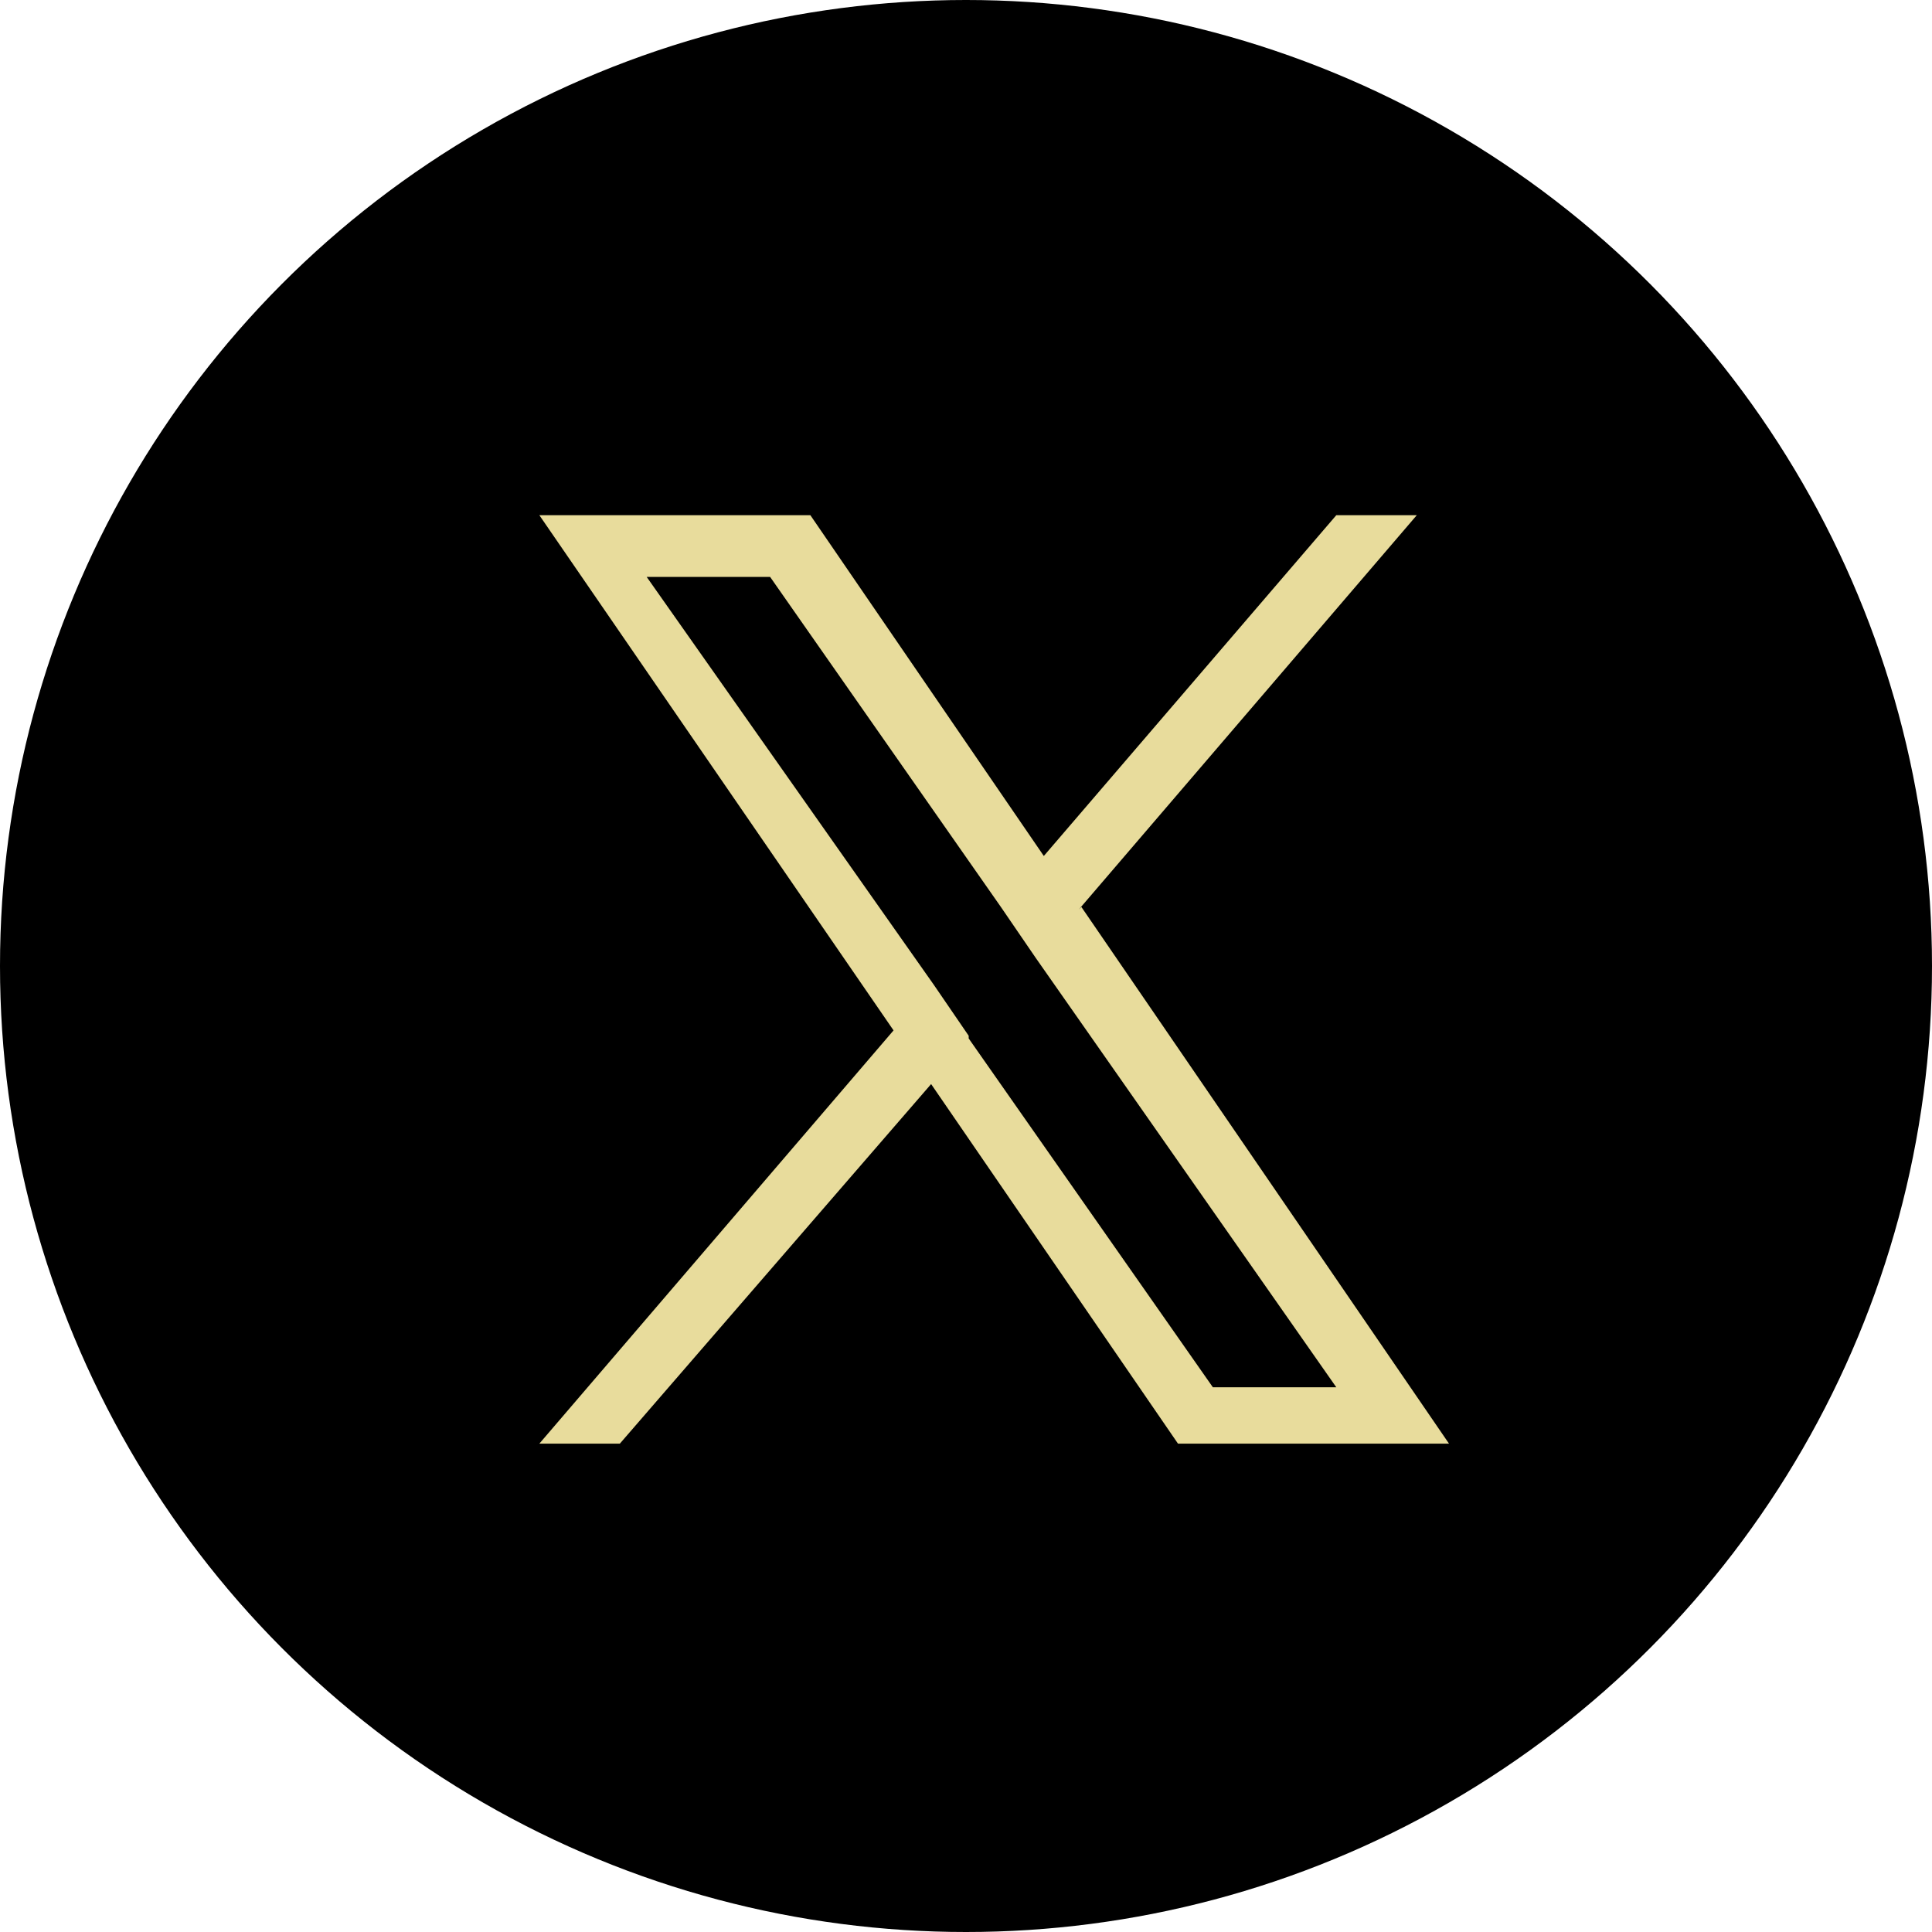
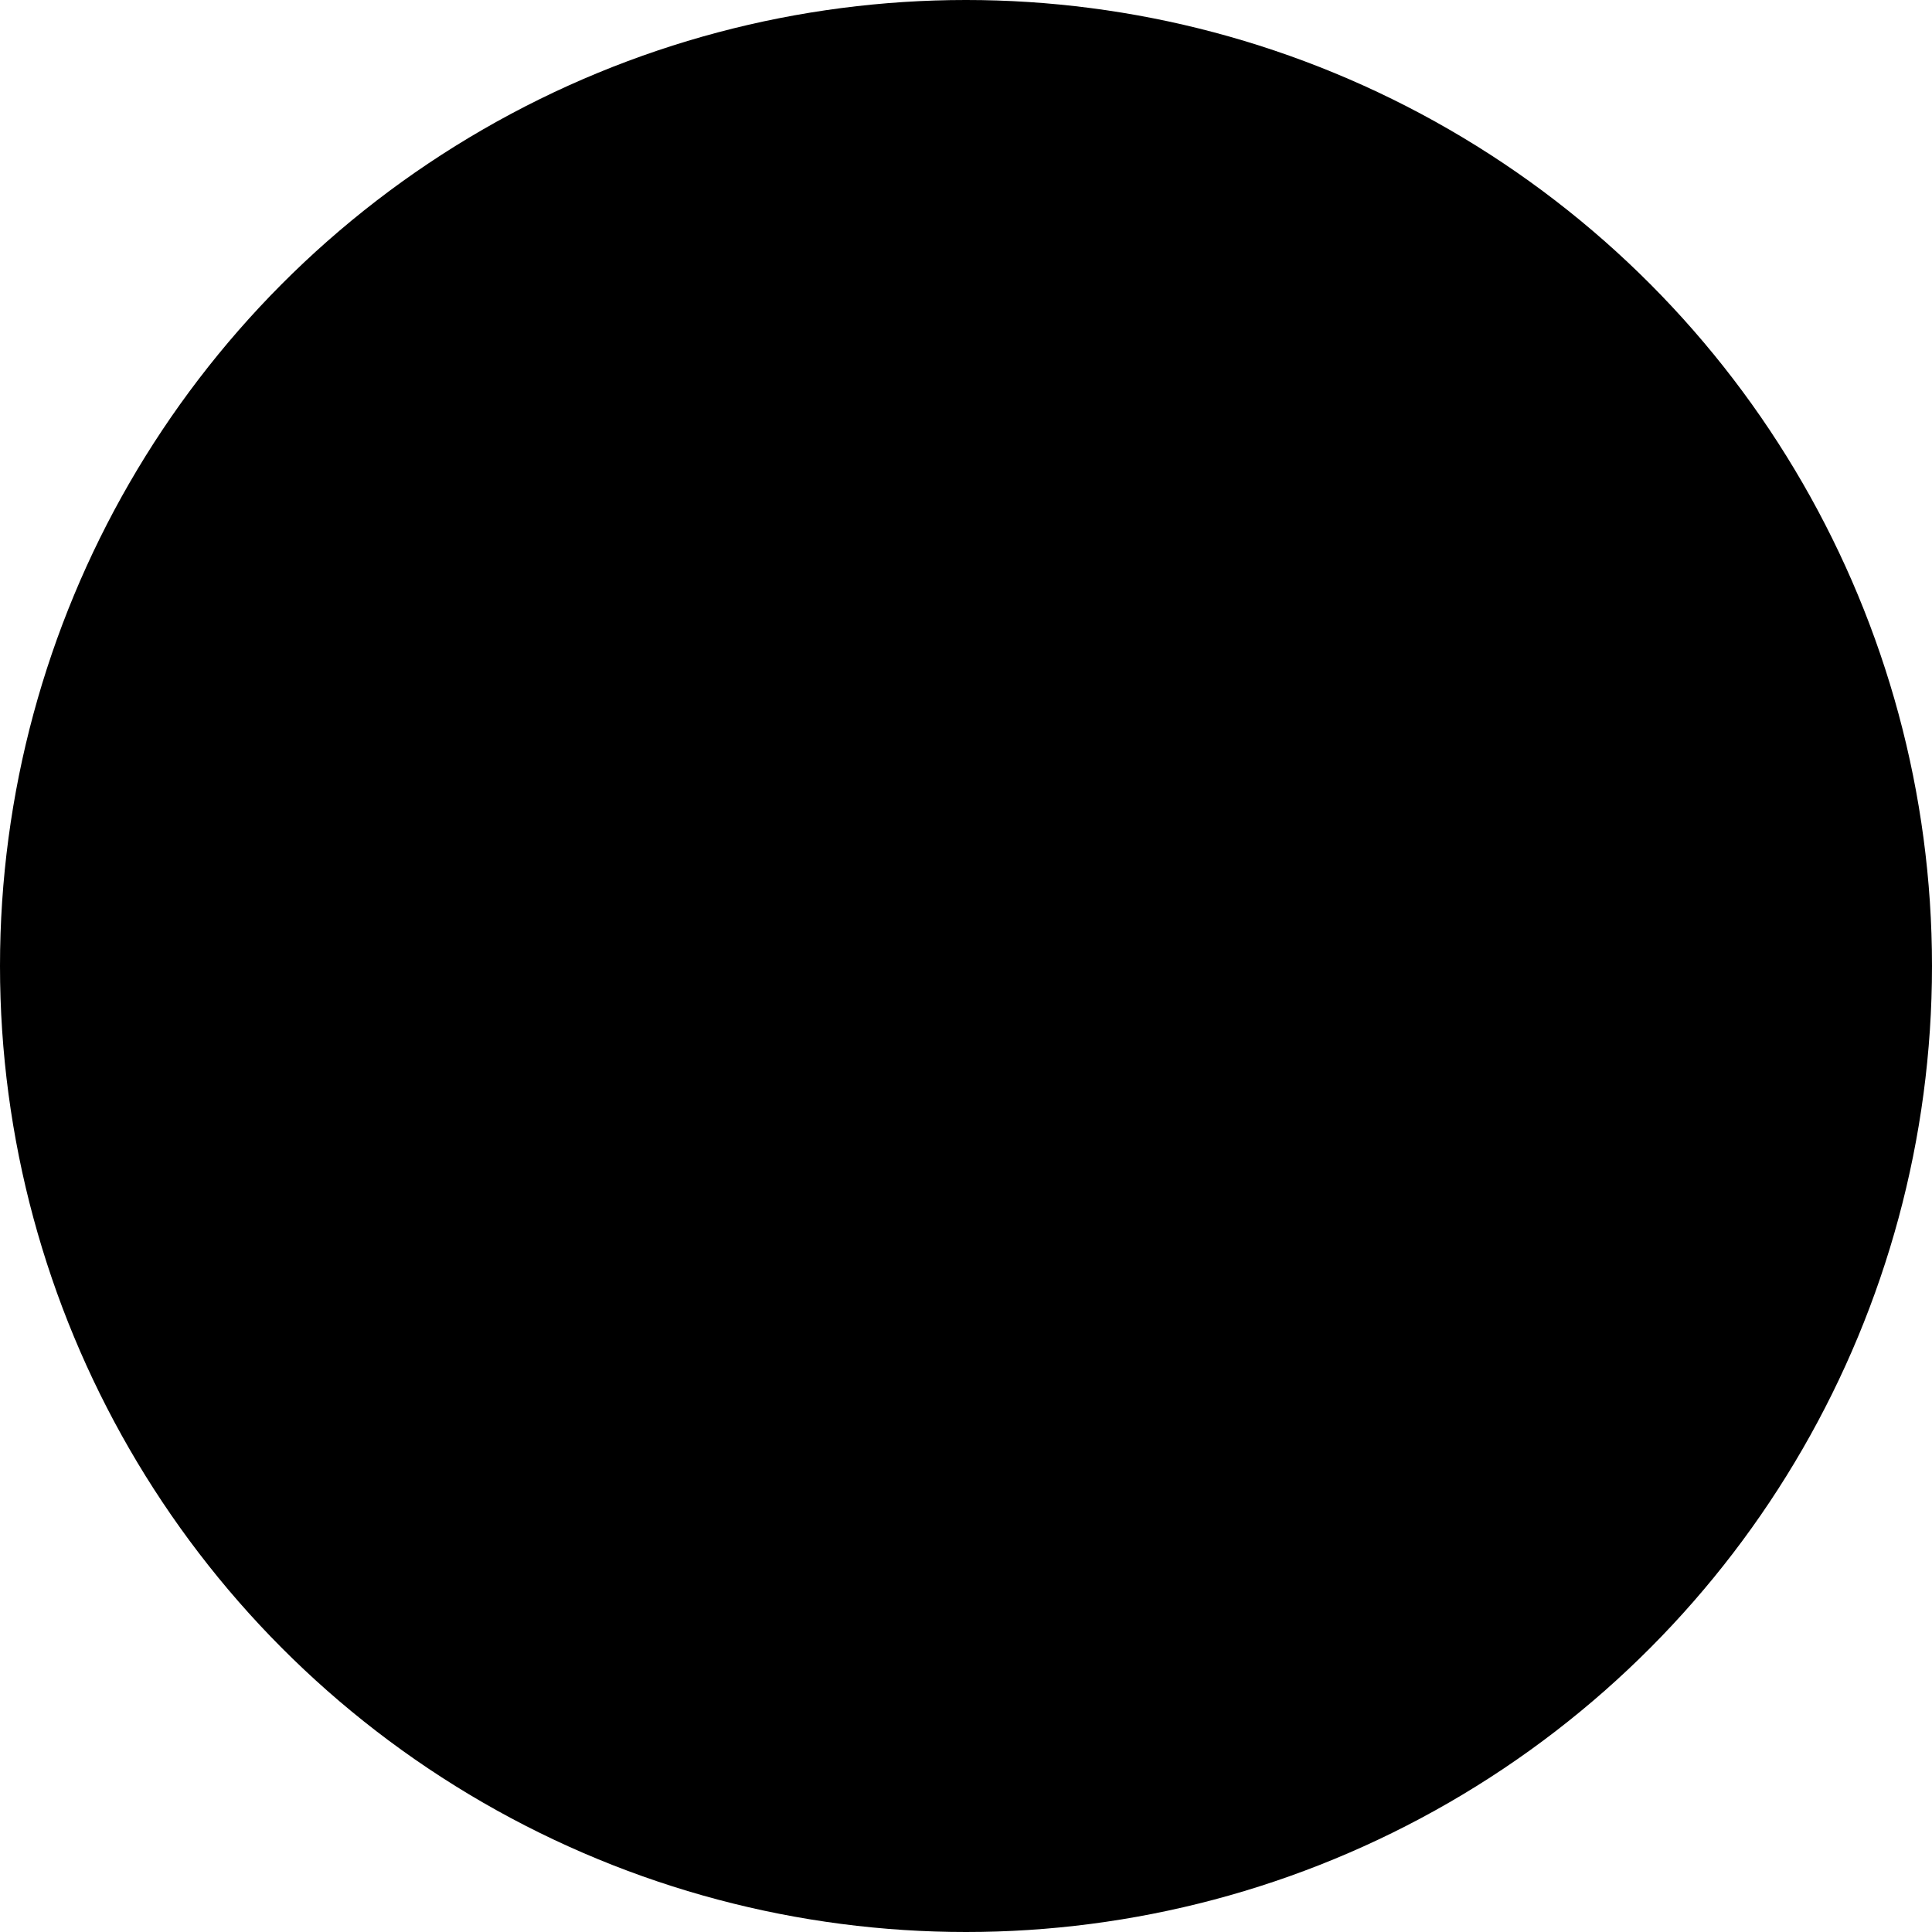
<svg xmlns="http://www.w3.org/2000/svg" id="_レイヤー_1" data-name="レイヤー_1" version="1.1" viewBox="0 0 72 72">
  <defs>
    <style>
      .st0 {
        fill: #e8dc9c;
      }
    </style>
  </defs>
  <circle cx="36" cy="36" r="36" />
-   <path class="st0" d="M40.2,33.9l12.6-14.7h-3l-10.9,12.7-8.7-12.7h-10.1l13.2,19.2-13.2,15.4h3l11.6-13.4,9.2,13.4h10.1l-13.7-20h0ZM36.1,38.6l-1.3-1.9-10.7-15.2h4.6l8.6,12.3,1.3,1.9,11.2,16h-4.6l-9.1-13h0Z" />
</svg>